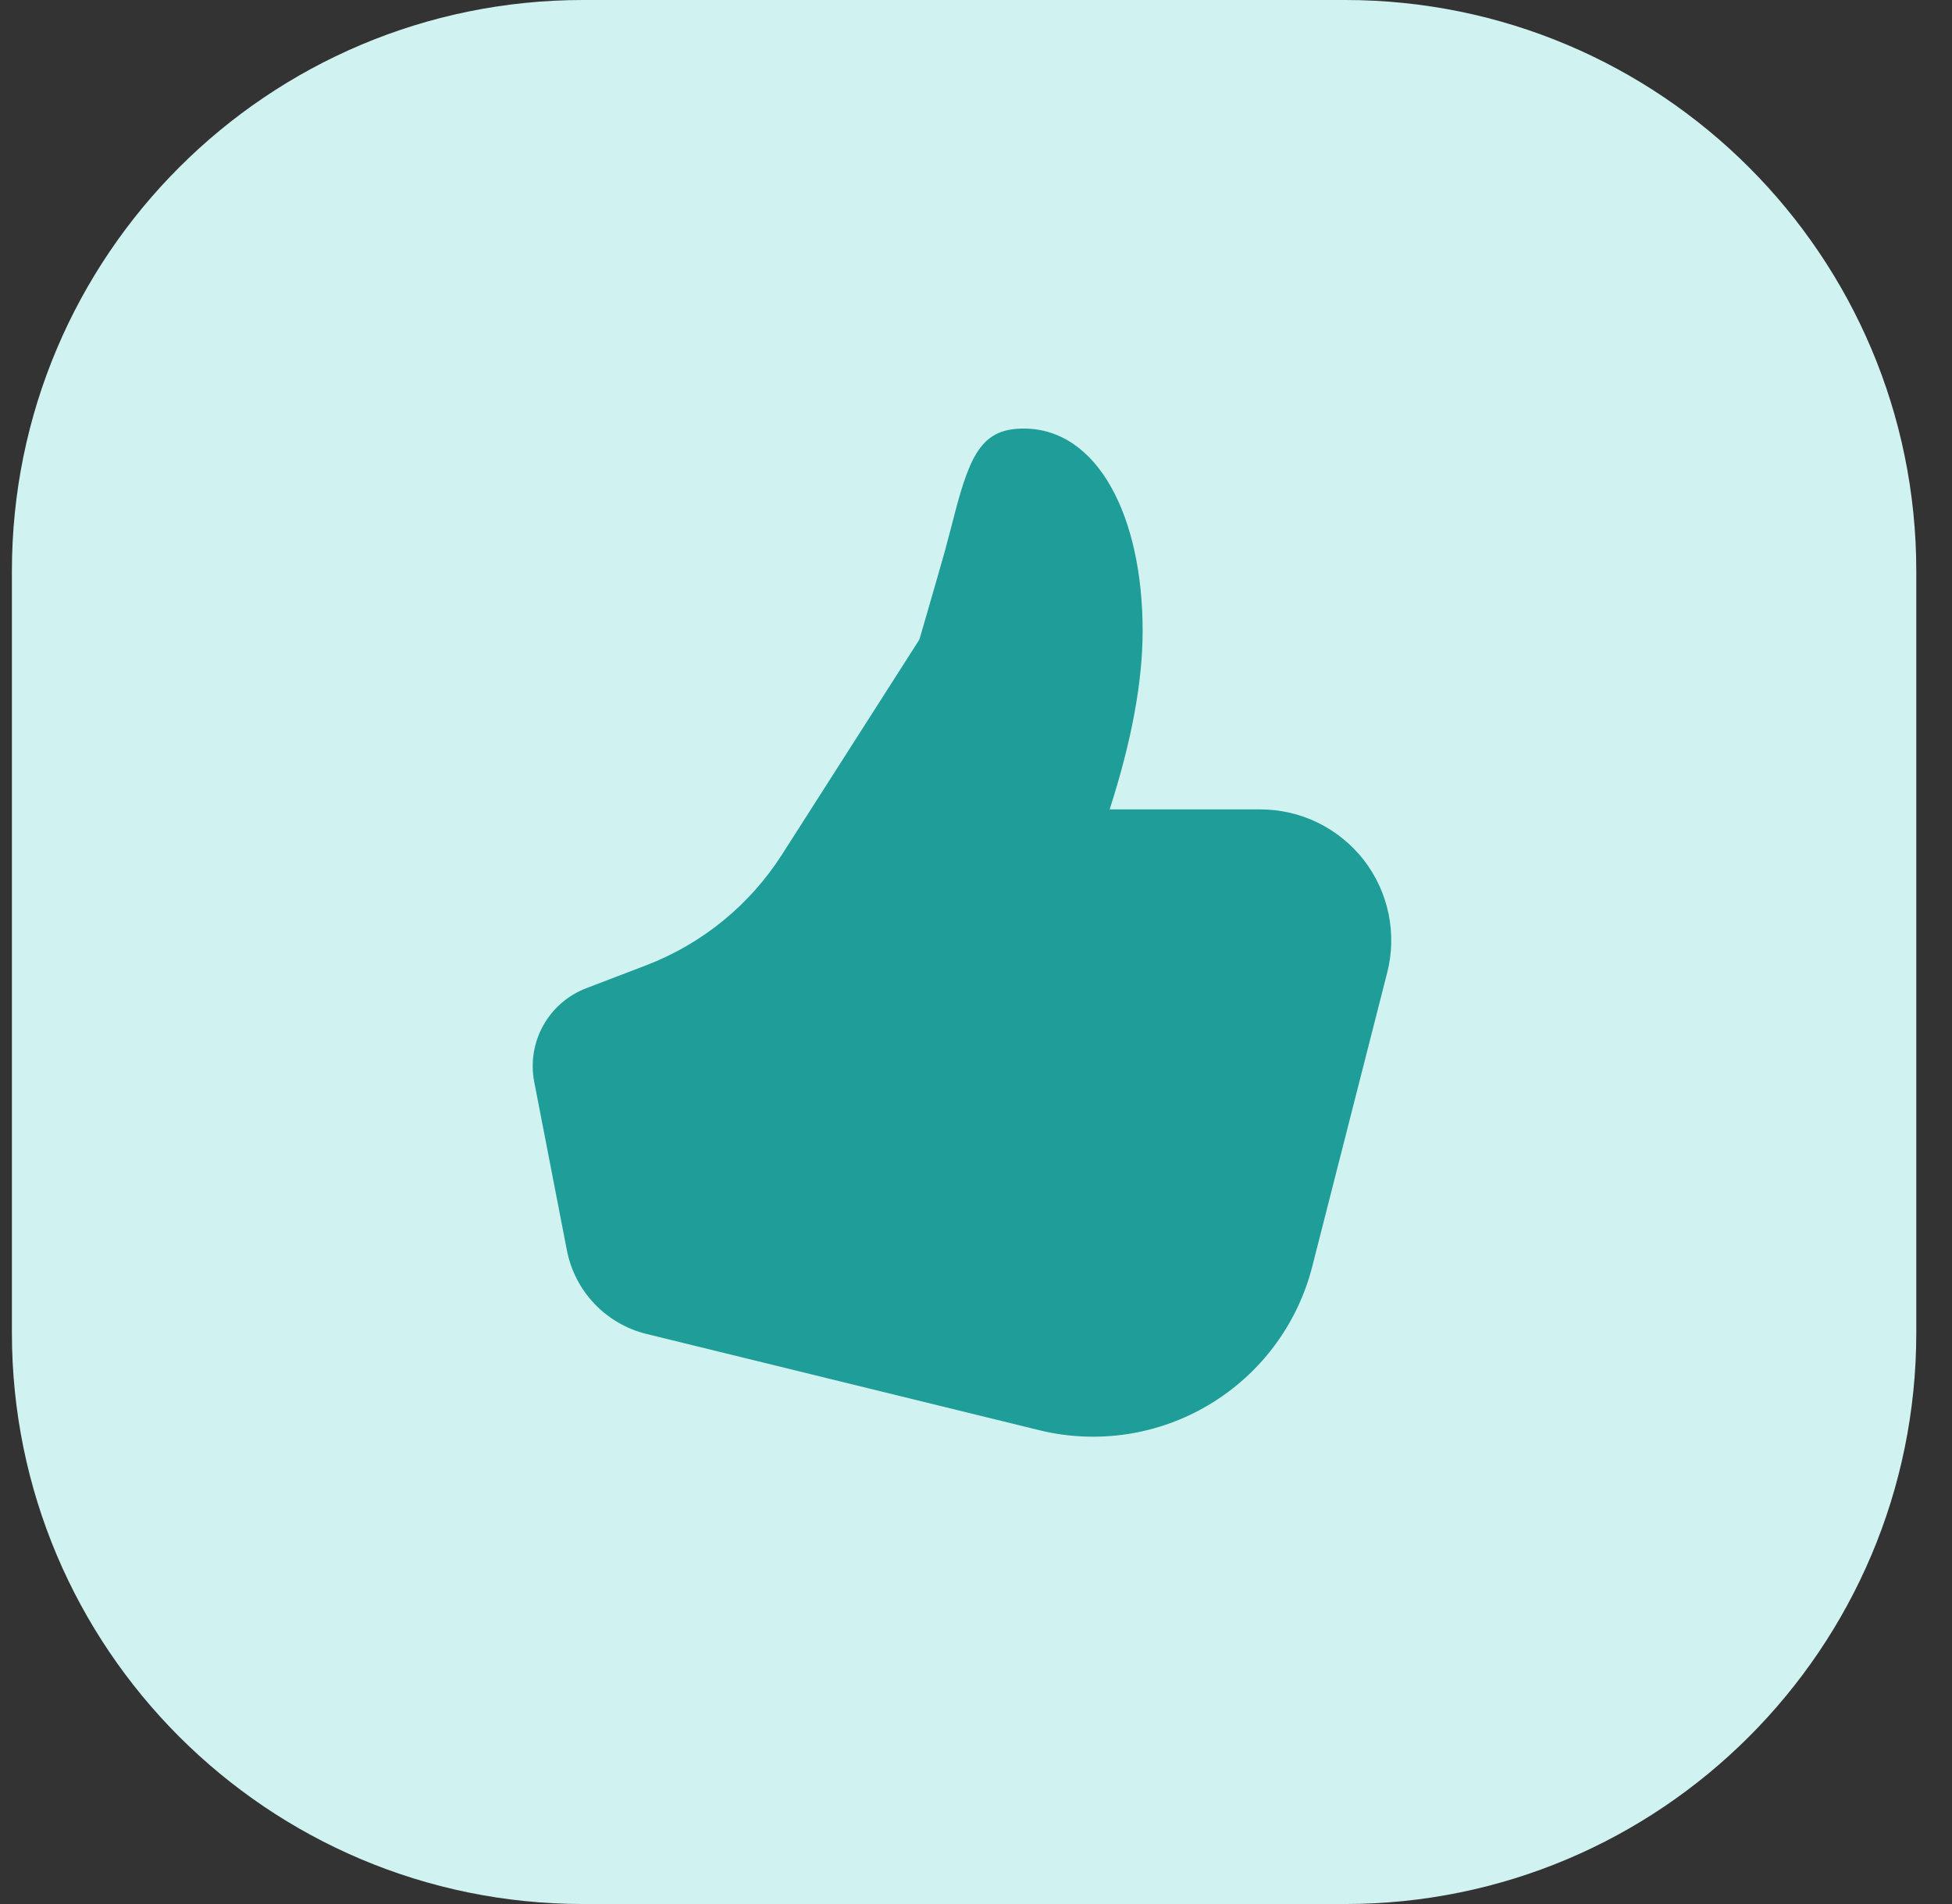
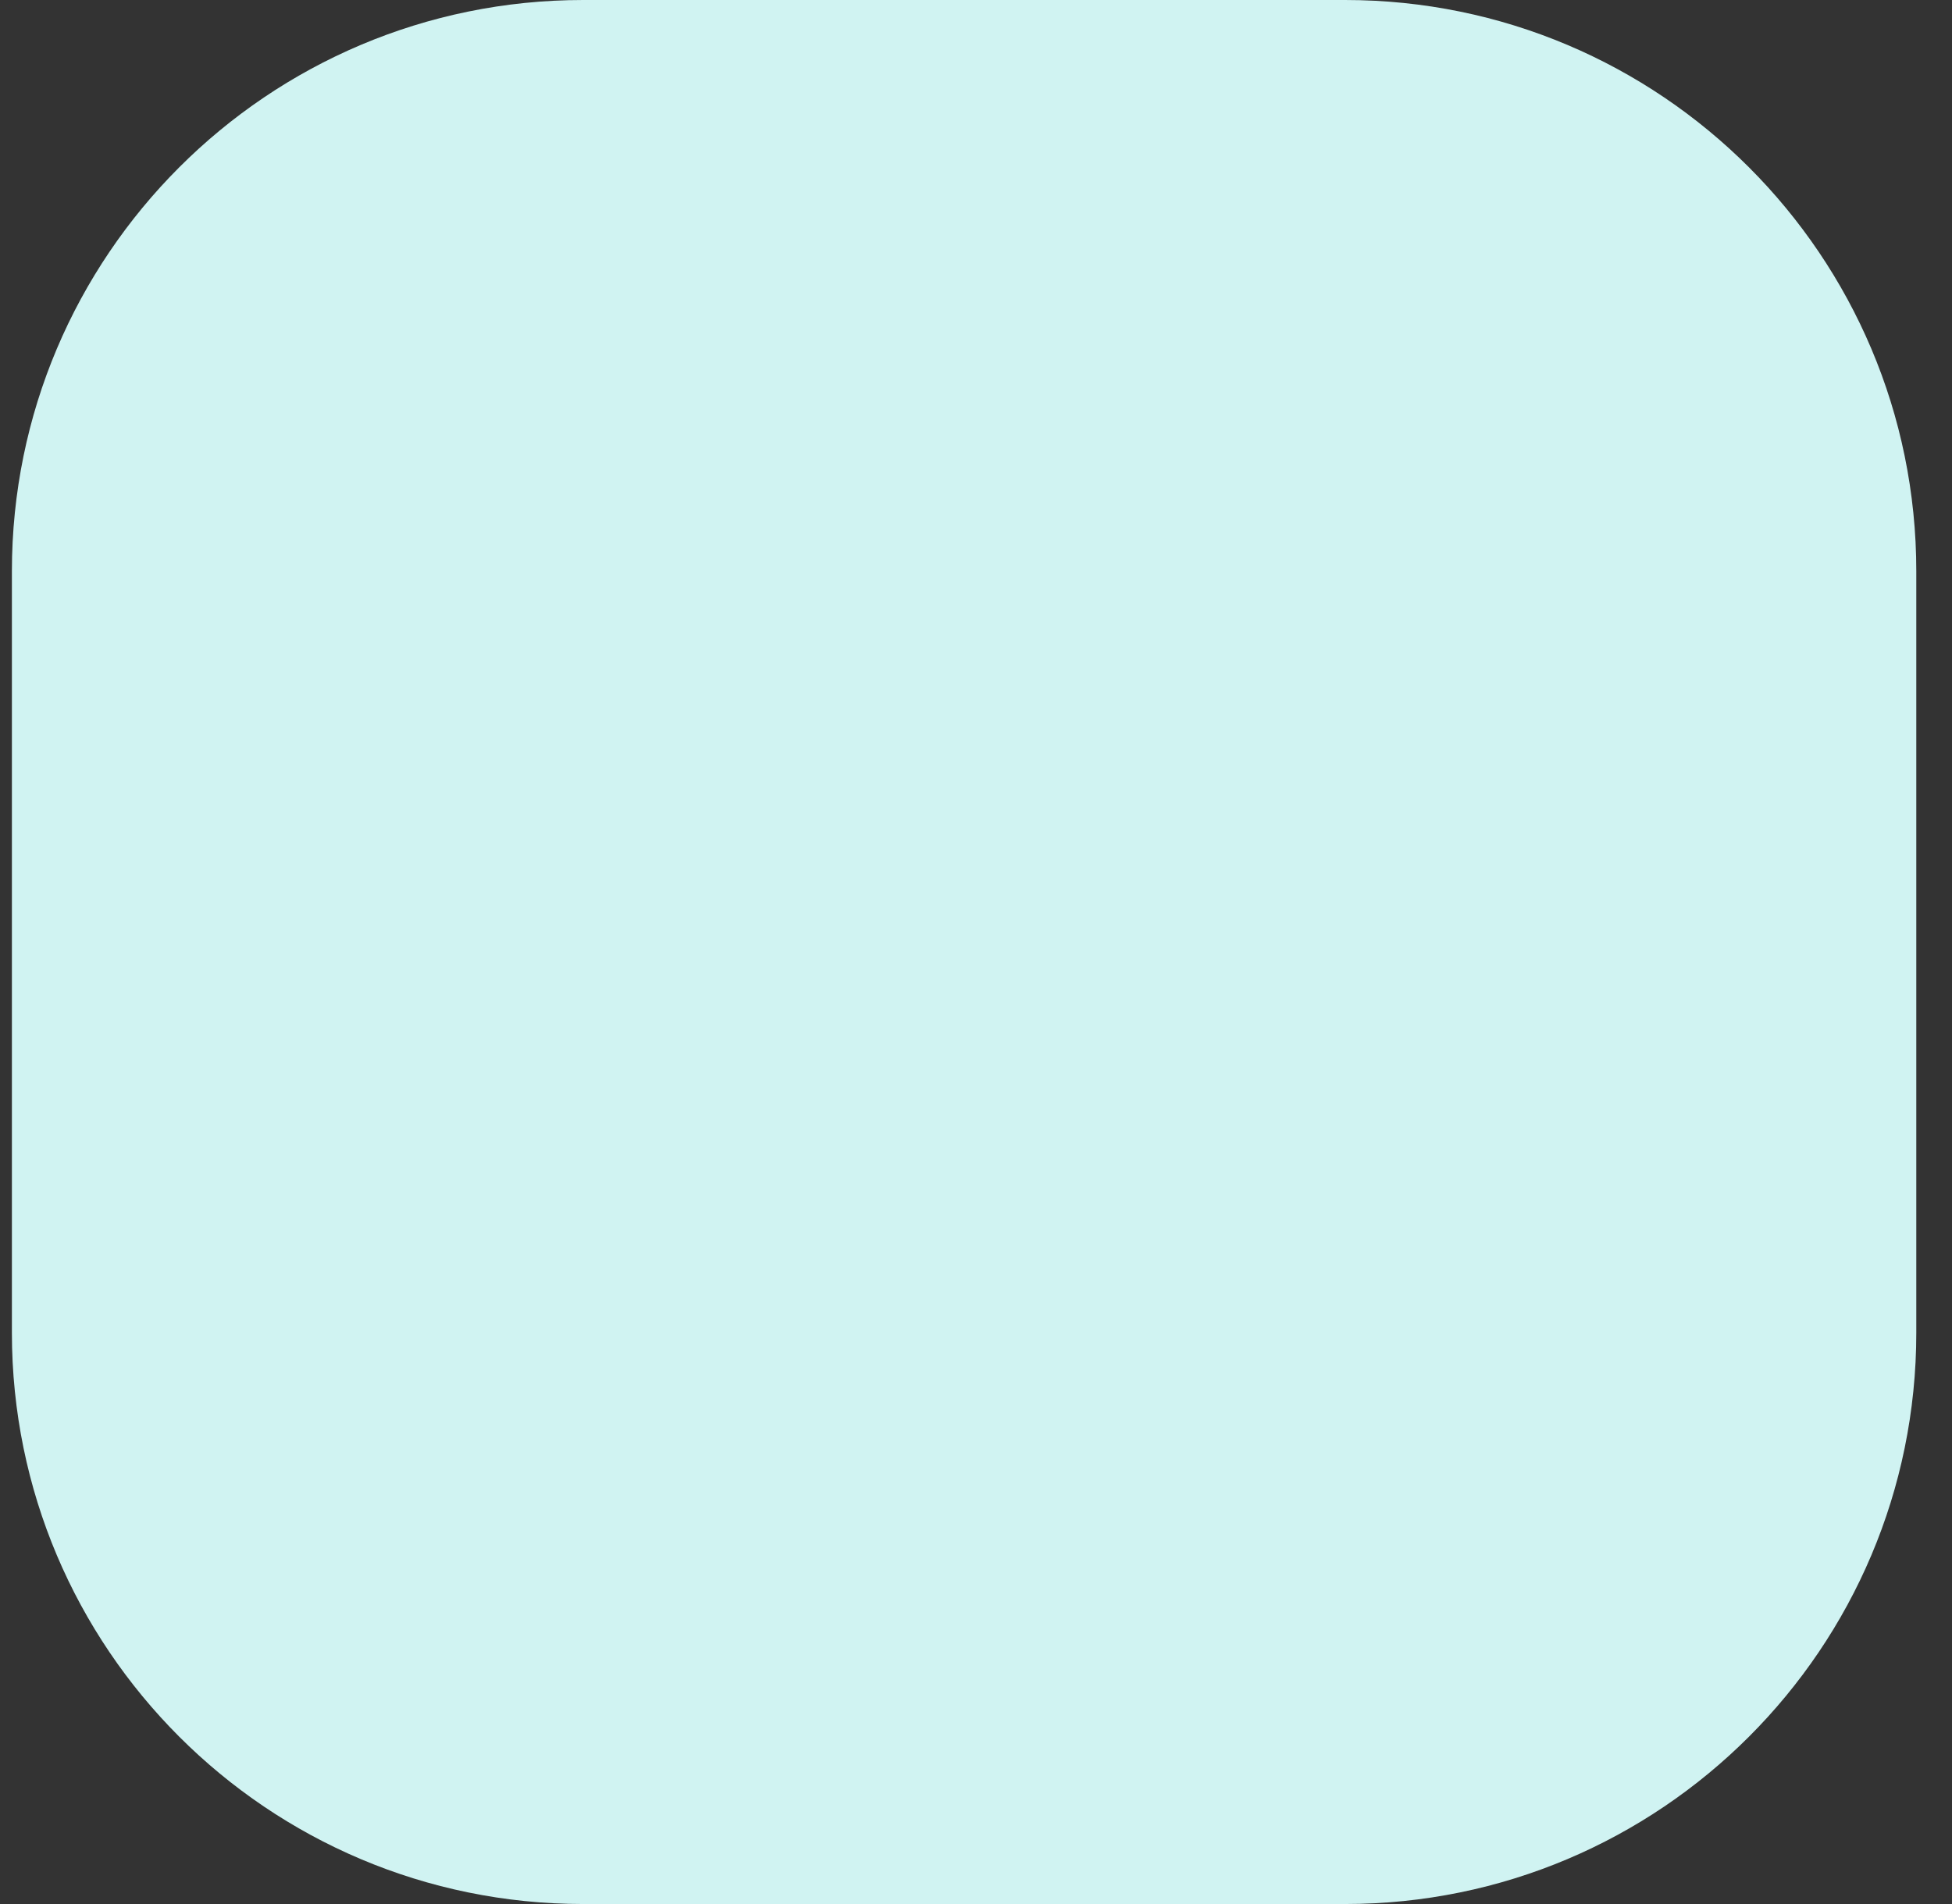
<svg xmlns="http://www.w3.org/2000/svg" width="41" height="40" viewBox="0 0 41 40" fill="none">
  <rect x="0" y="0" width="41" height="40" fill="#333333" stroke="none" />
  <path d="M0.25 12C0.25 5.373 5.623 0 12.25 0H28.25C34.877 0 40.25 5.373 40.25 12V28C40.25 34.627 34.877 40 28.25 40H12.25C5.623 40 0.25 34.627 0.25 28V12Z" fill="#D0F3F2" />
-   <path d="M23.307 17.004C23.767 15.577 24 14.328 24 13.251C24 10.852 23.061 9.003 21.5 9.003C20.653 9.003 20.391 9.508 20.063 10.75C20.08 10.685 19.9 11.384 19.848 11.571C19.747 11.931 19.571 12.541 19.321 13.402C19.314 13.425 19.304 13.447 19.291 13.467L16.425 17.953C15.747 19.014 14.746 19.83 13.57 20.28L12.313 20.761C11.929 20.908 11.608 21.186 11.409 21.546C11.209 21.906 11.143 22.325 11.221 22.729L11.907 26.267C11.989 26.689 12.19 27.079 12.486 27.39C12.783 27.702 13.162 27.922 13.58 28.024L21.83 30.046C23.046 30.344 24.331 30.15 25.404 29.505C26.478 28.861 27.254 27.819 27.563 26.606L29.137 20.433C29.241 20.027 29.25 19.603 29.164 19.192C29.079 18.782 28.901 18.397 28.644 18.066C28.387 17.736 28.057 17.468 27.681 17.284C27.305 17.1 26.891 17.004 26.472 17.004H23.307Z" fill="#1F9D98" />
</svg>